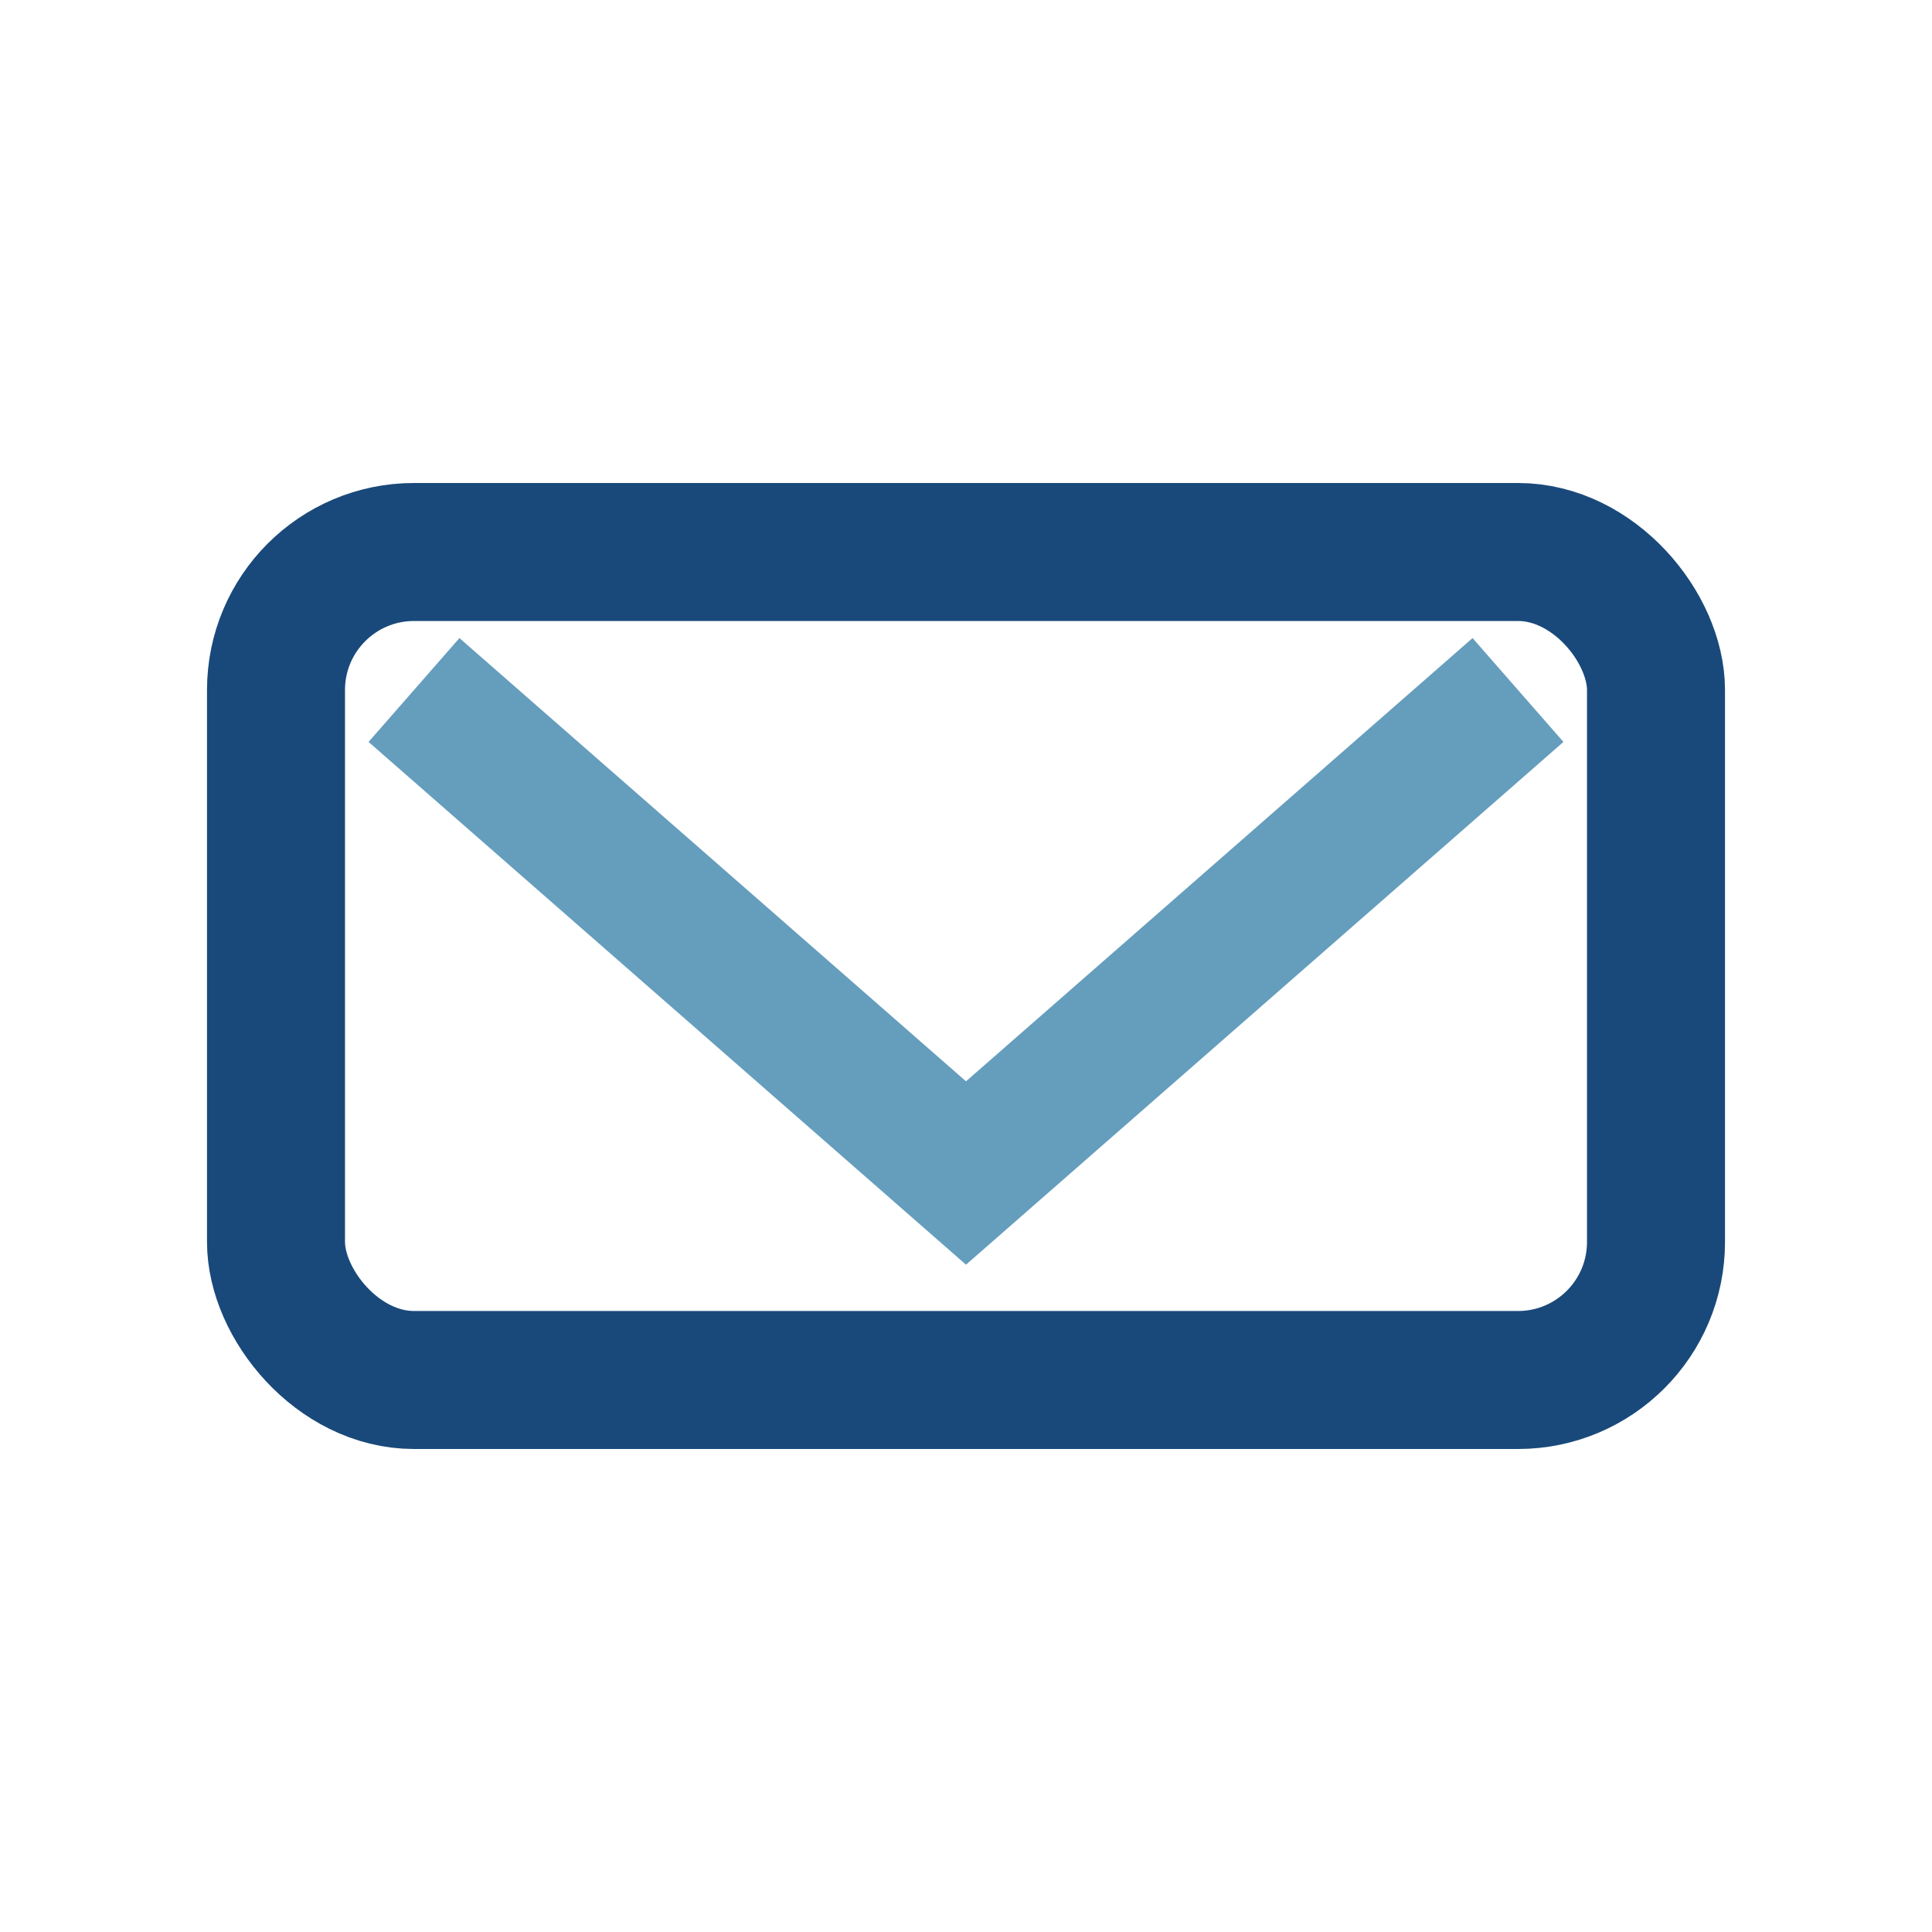
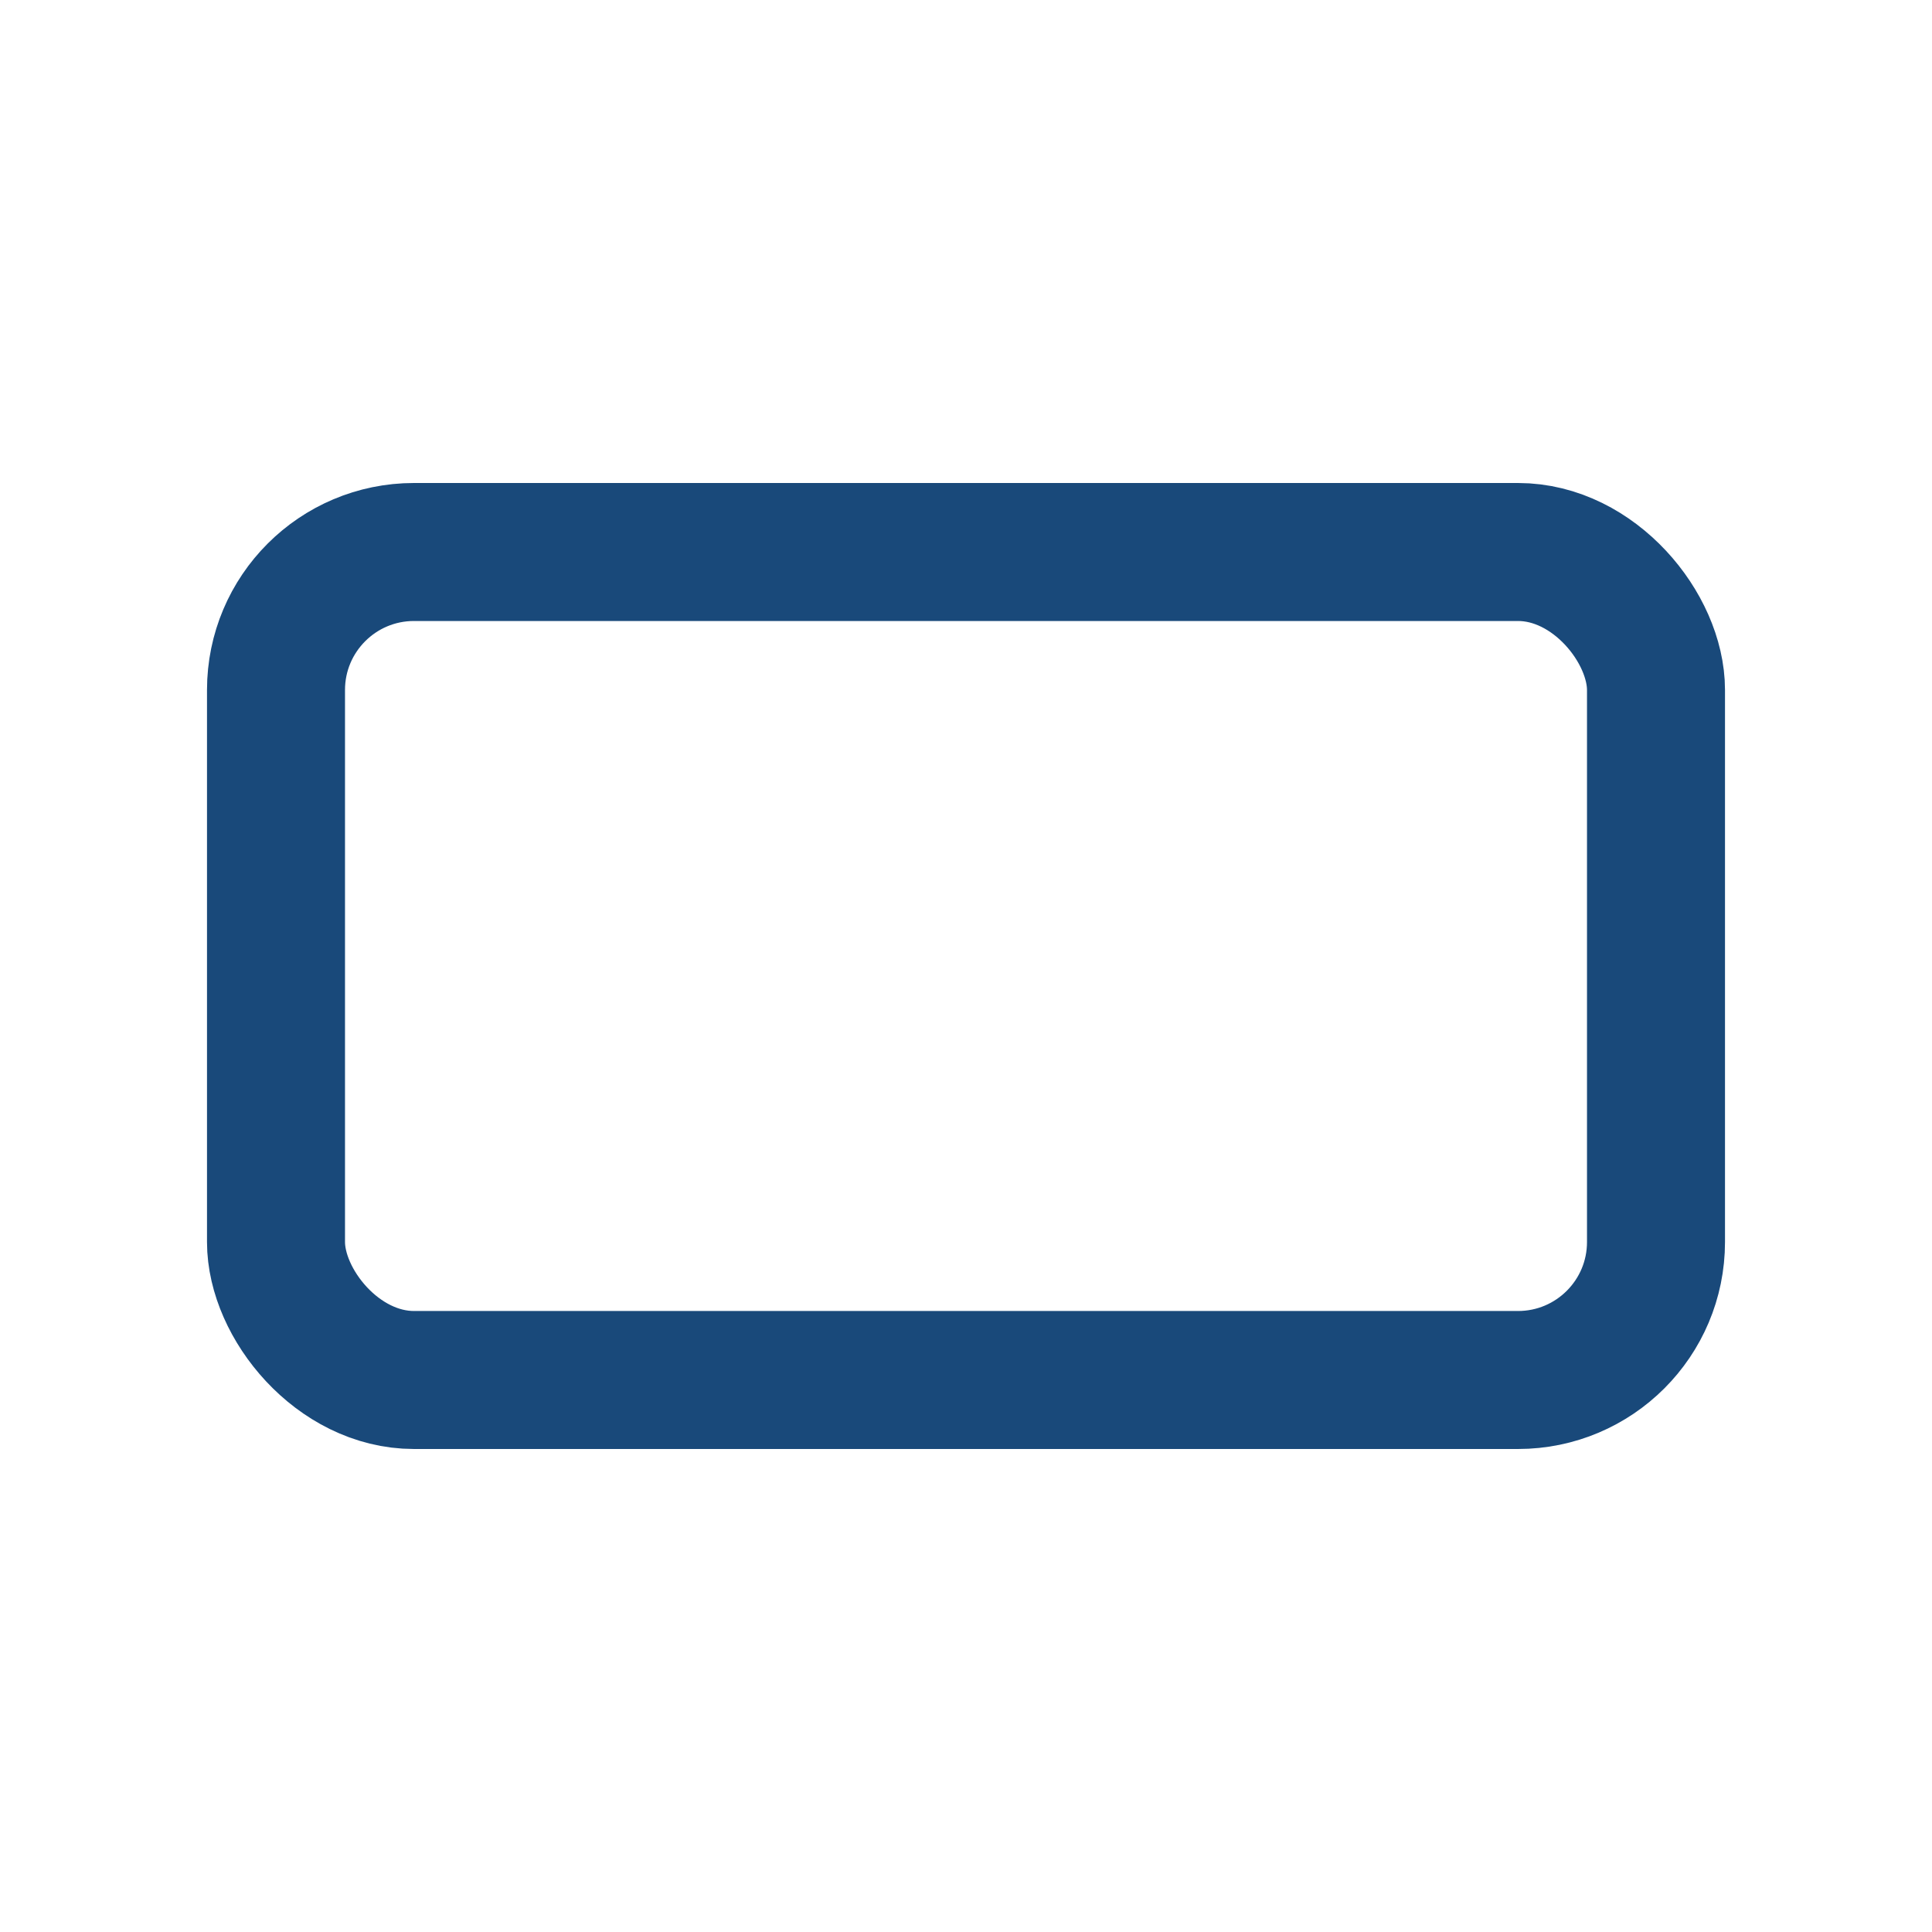
<svg xmlns="http://www.w3.org/2000/svg" width="28" height="28" viewBox="0 0 28 28">
  <rect x="4" y="8" width="20" height="12" rx="2" fill="none" stroke="#19497A" stroke-width="2" />
-   <path d="M6 10l8 7 8-7" fill="none" stroke="#659DBD" stroke-width="2" />
</svg>